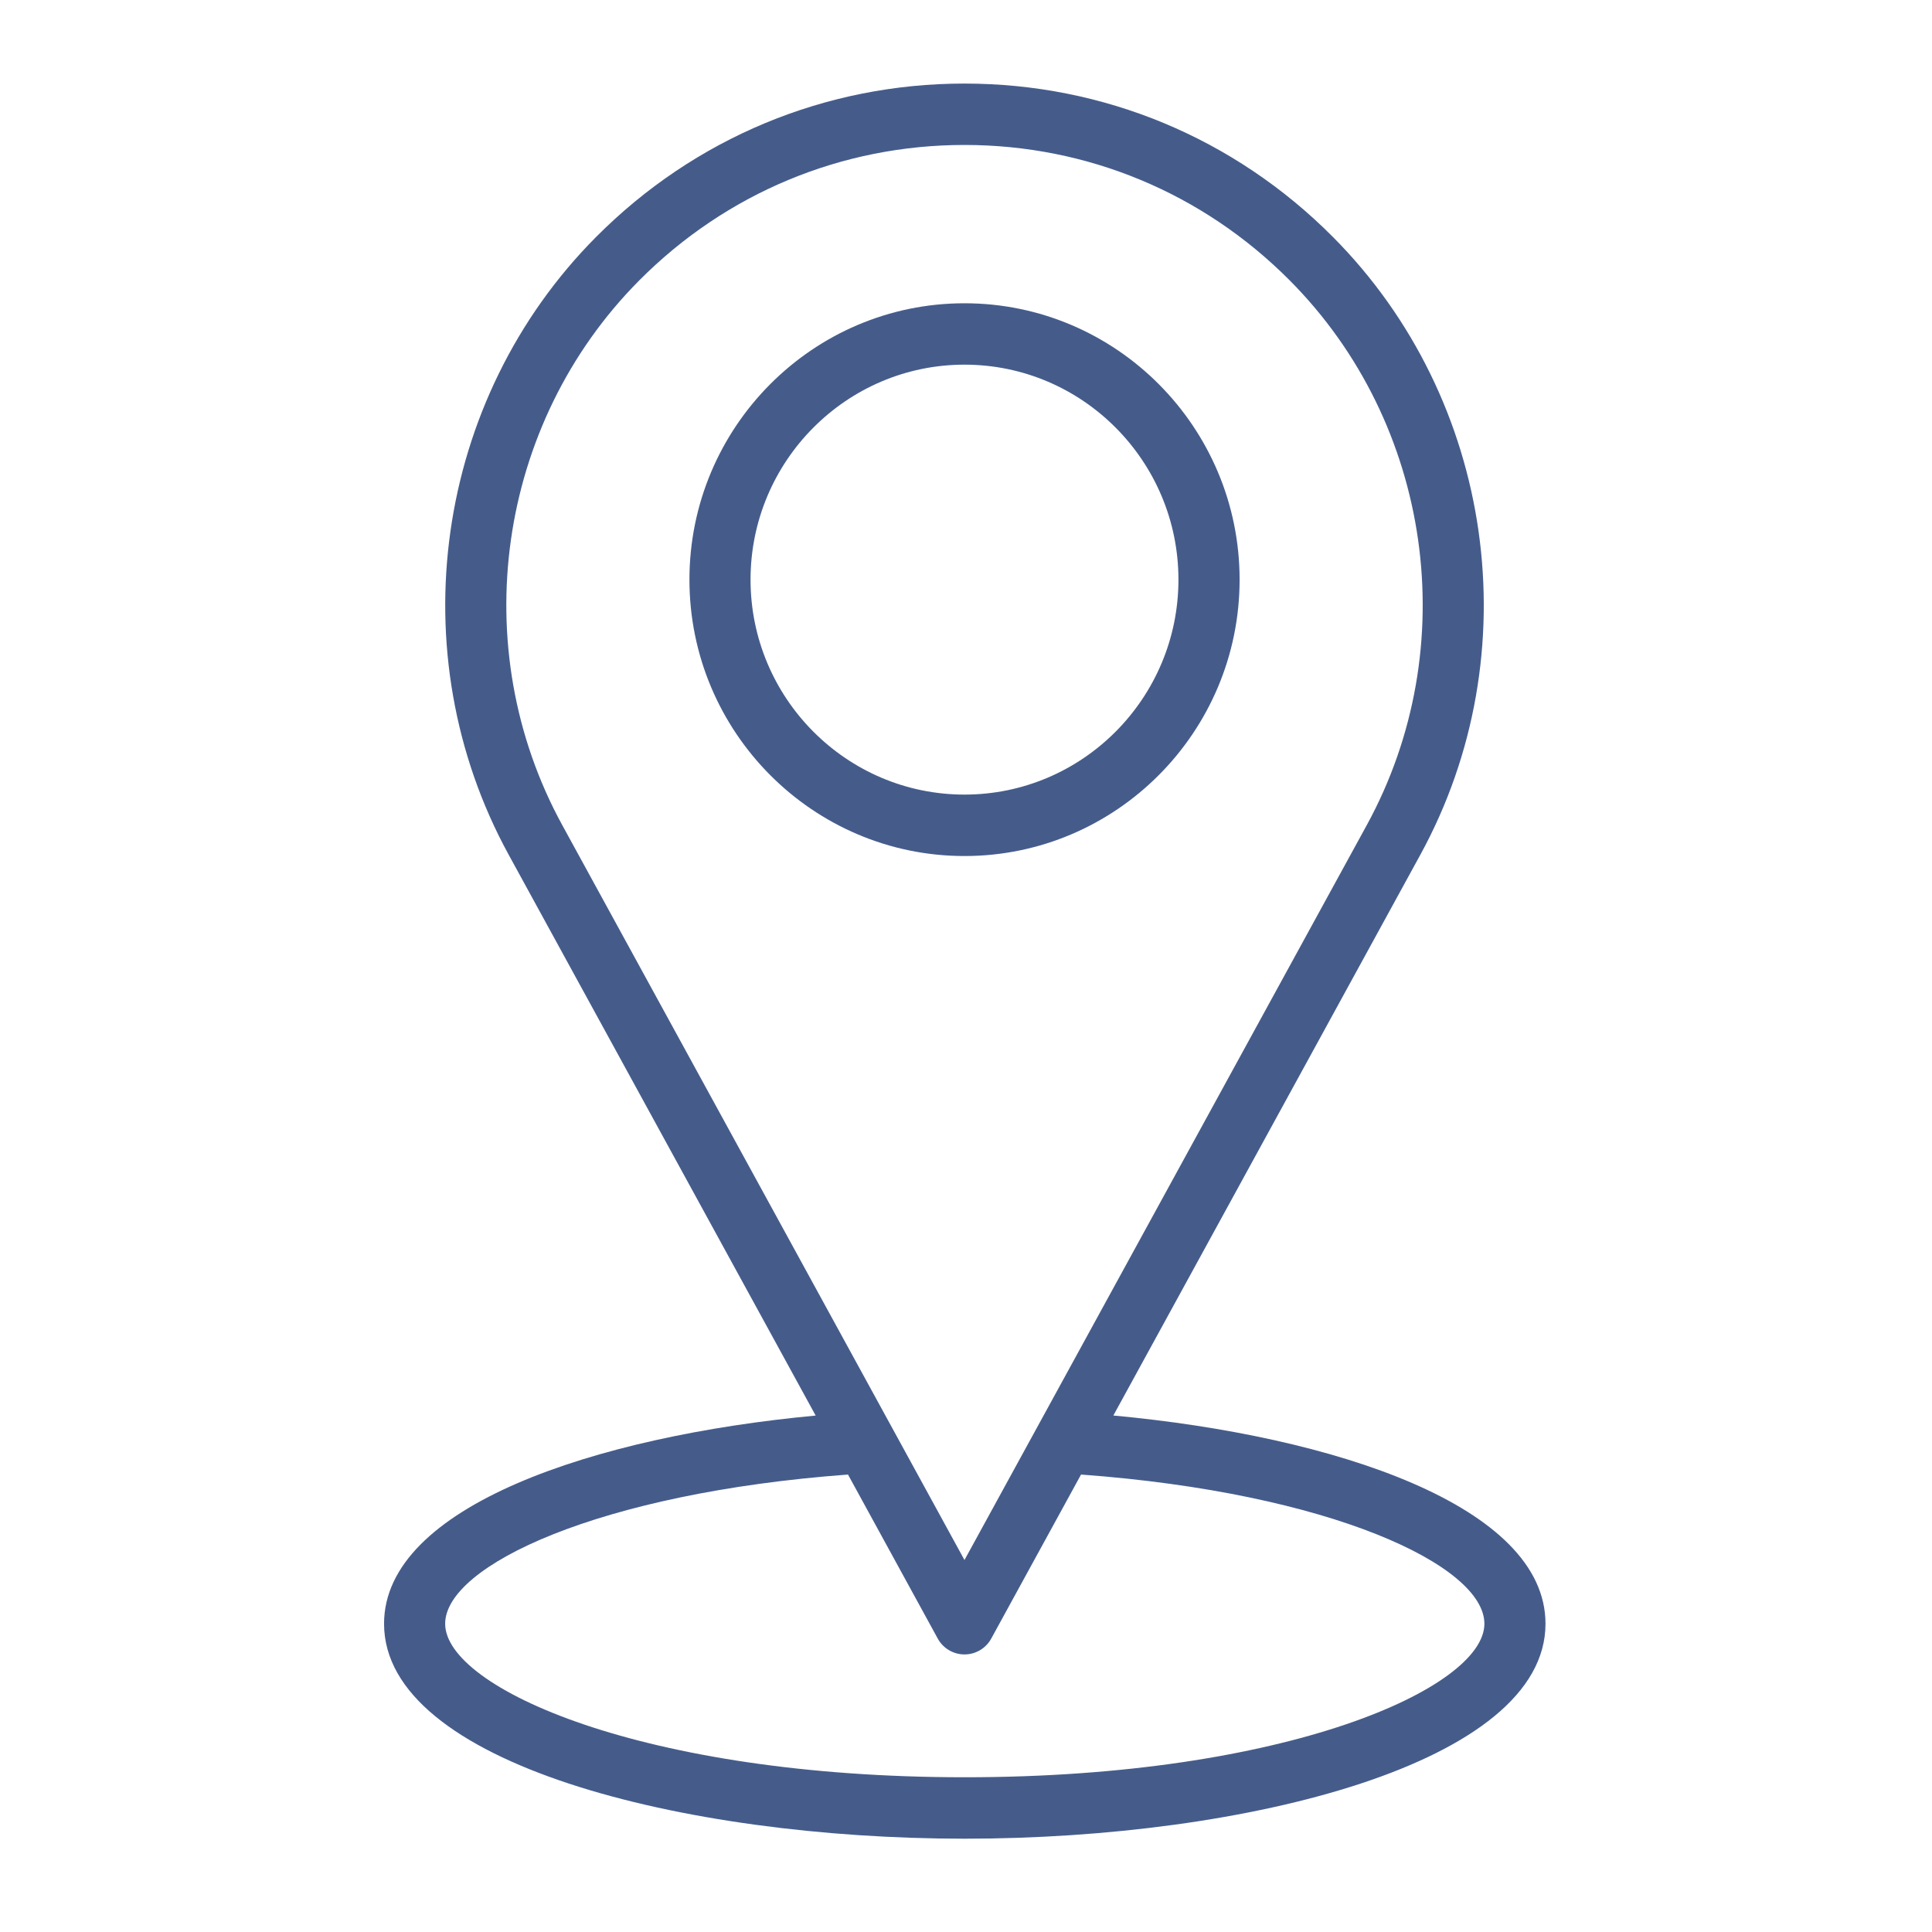
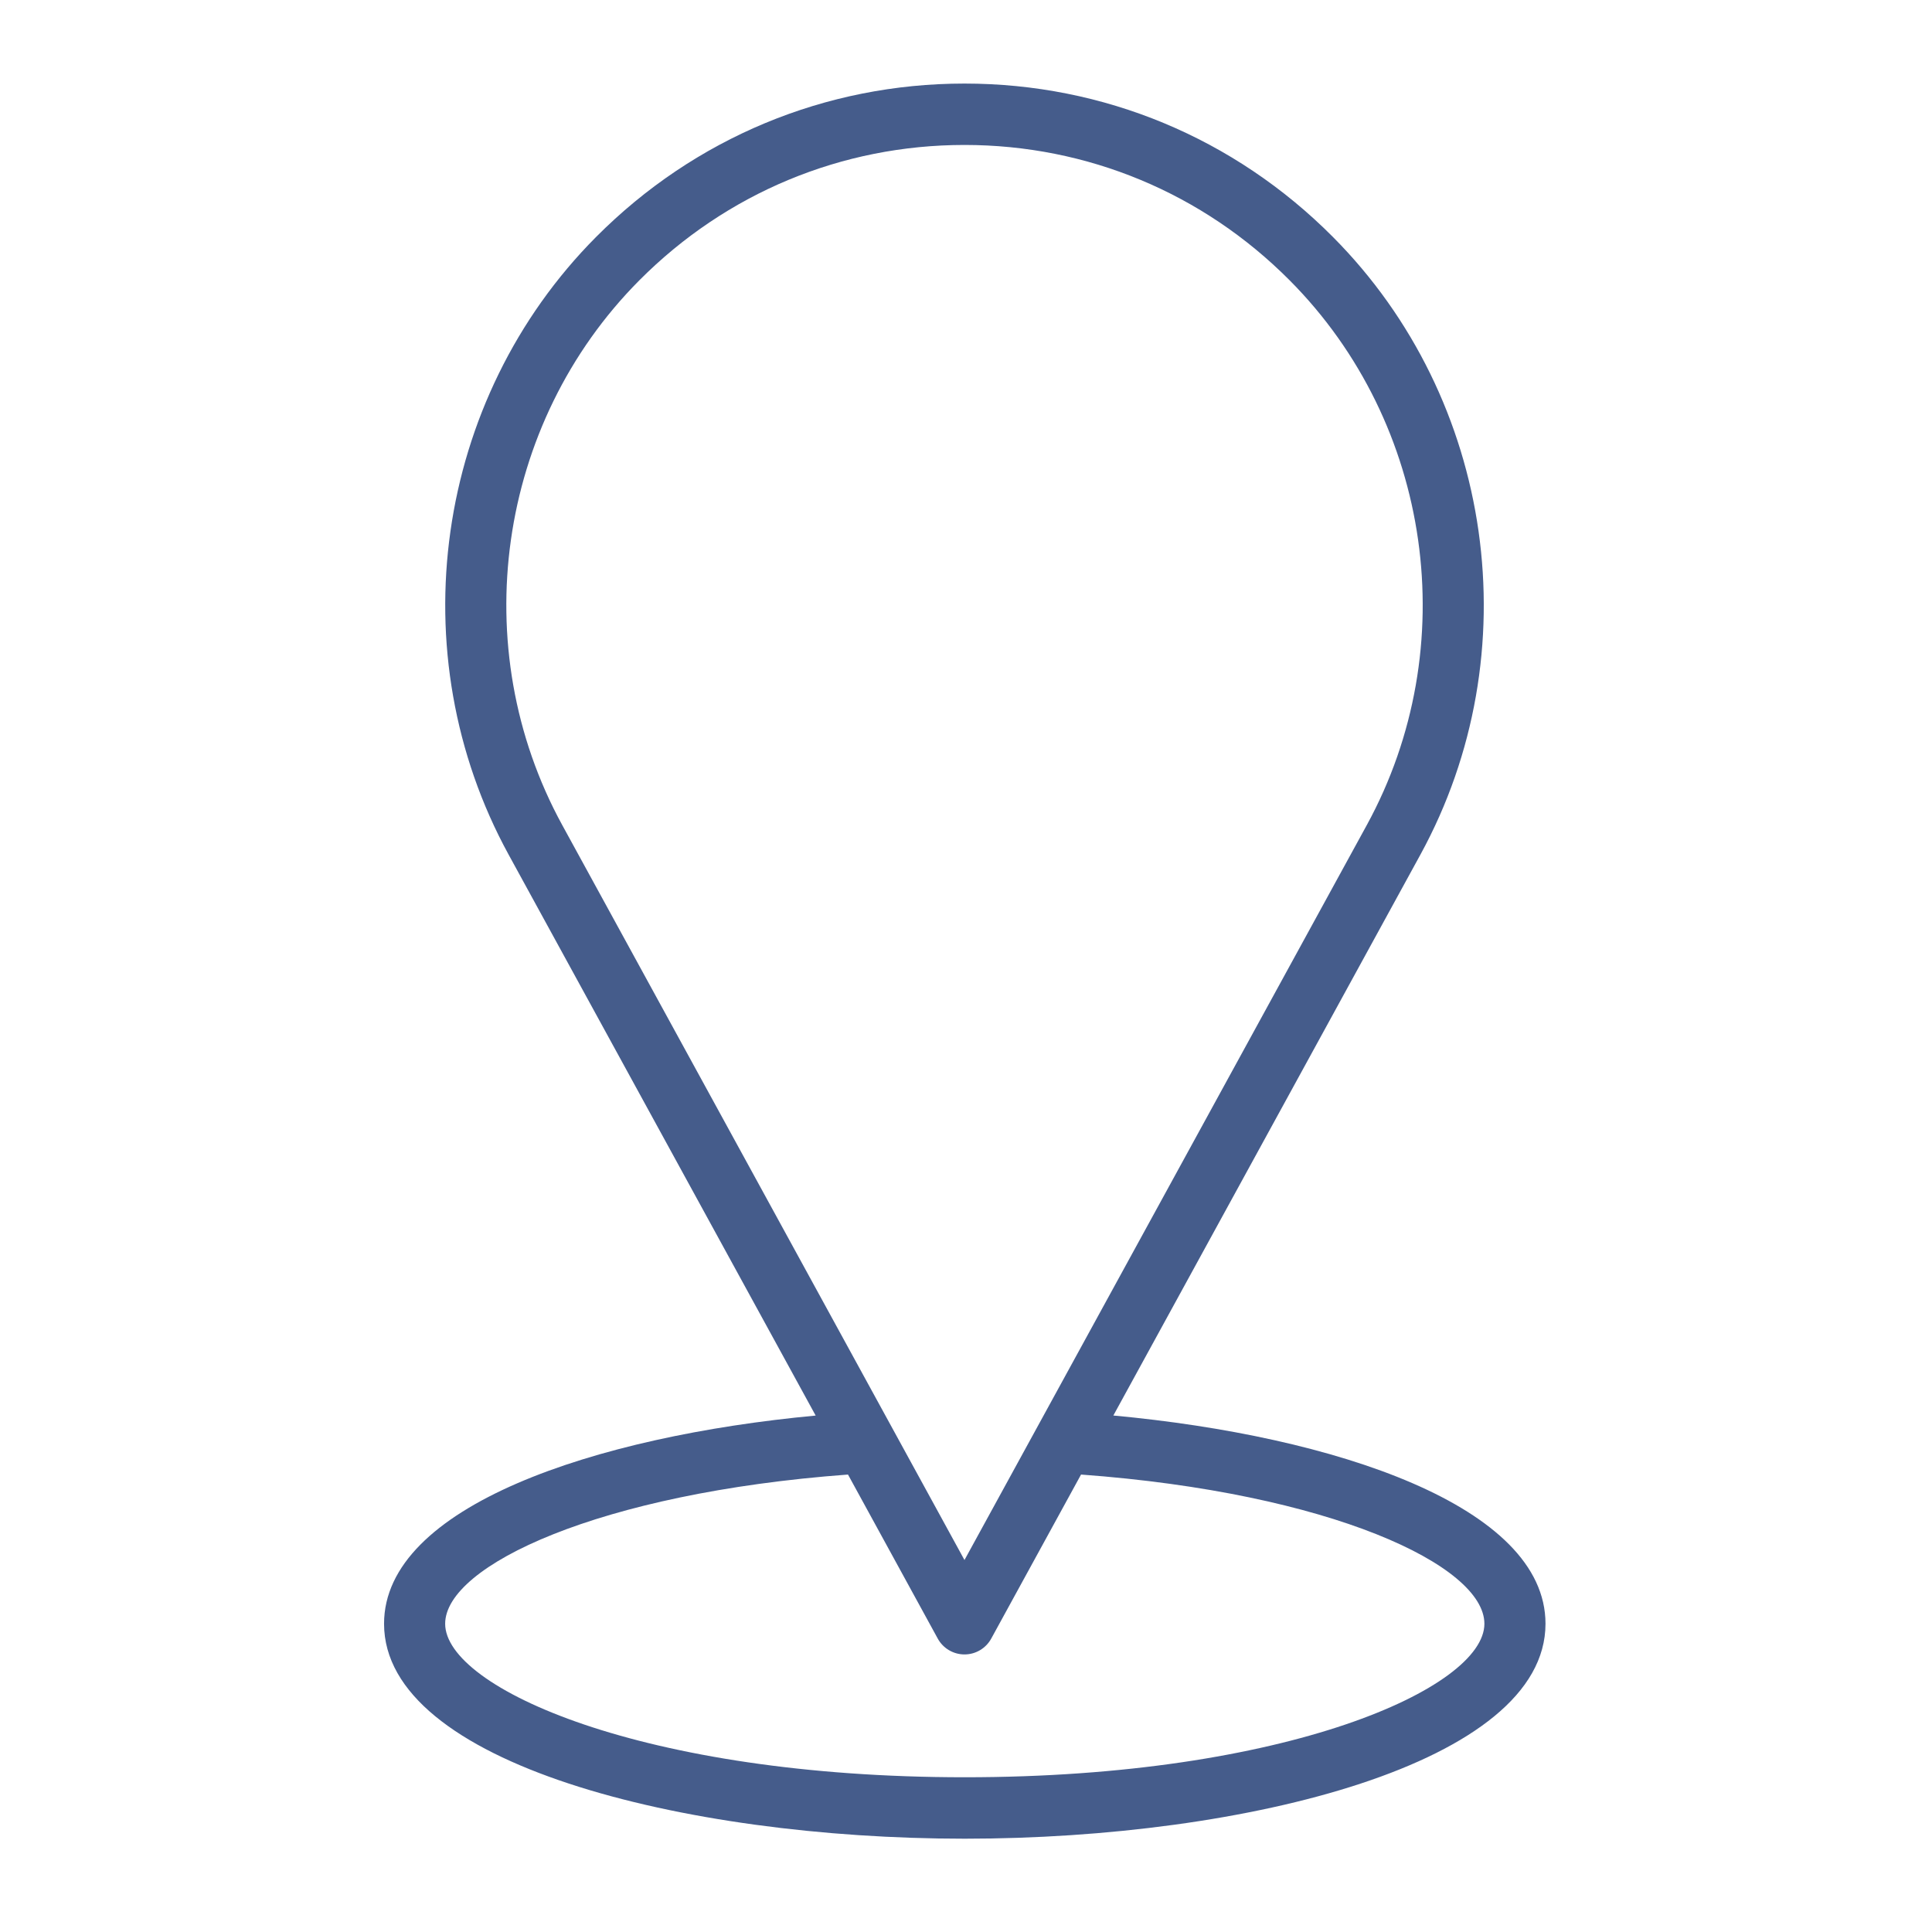
<svg xmlns="http://www.w3.org/2000/svg" width="75" height="75" xml:space="preserve">
  <defs>
    <clipPath id="clip0">
      <rect x="391" y="90" width="75" height="75" />
    </clipPath>
    <clipPath id="clip1">
      <rect x="405" y="93" width="46" height="69" />
    </clipPath>
  </defs>
  <g clip-path="url(#clip0)" transform="translate(-391 -90)">
-     <path d="M439.121 112.502C439.121 106.584 434.329 101.773 428.441 101.773 422.554 101.773 417.764 106.584 417.764 112.502 417.764 118.418 422.554 123.231 428.441 123.231 434.329 123.231 439.121 118.418 439.121 112.502ZM420.136 112.502C420.136 107.902 423.862 104.156 428.441 104.156 433.023 104.156 436.747 107.902 436.747 112.502 436.747 117.103 433.023 120.846 428.441 120.846 423.862 120.846 420.136 117.103 420.136 112.502Z" fill="#455C8B" />
    <g clip-path="url(#clip1)">
      <path d="M434.22 144.95 446.139 123.179C450.414 115.365 449.019 105.503 442.74 99.195 438.921 95.356 433.843 93.244 428.441 93.244 423.04 93.244 417.962 95.358 414.142 99.197 407.866 105.503 406.469 115.365 410.746 123.179L422.664 144.952C414.092 145.753 405.909 148.477 405.909 153.034 405.909 158.453 417.523 161.378 428.452 161.378 439.381 161.378 450.996 158.453 450.996 153.034 450.996 148.466 442.823 145.749 434.22 144.95ZM415.82 100.881C419.192 97.493 423.676 95.627 428.441 95.627 433.209 95.627 437.693 97.493 441.063 100.881 446.599 106.443 447.829 115.139 444.058 122.031L428.441 150.56 412.827 122.031C409.056 115.141 410.286 106.443 415.82 100.881ZM428.452 158.993C415.954 158.993 408.281 155.523 408.281 153.034 408.281 150.779 414.253 147.958 423.919 147.242L427.402 153.607C427.61 153.989 428.01 154.225 428.441 154.225 428.875 154.225 429.273 153.989 429.481 153.607L432.966 147.242C442.647 147.953 448.624 150.768 448.624 153.034 448.624 155.523 440.95 158.993 428.452 158.993Z" fill="#455C8B" />
    </g>
  </g>
</svg>